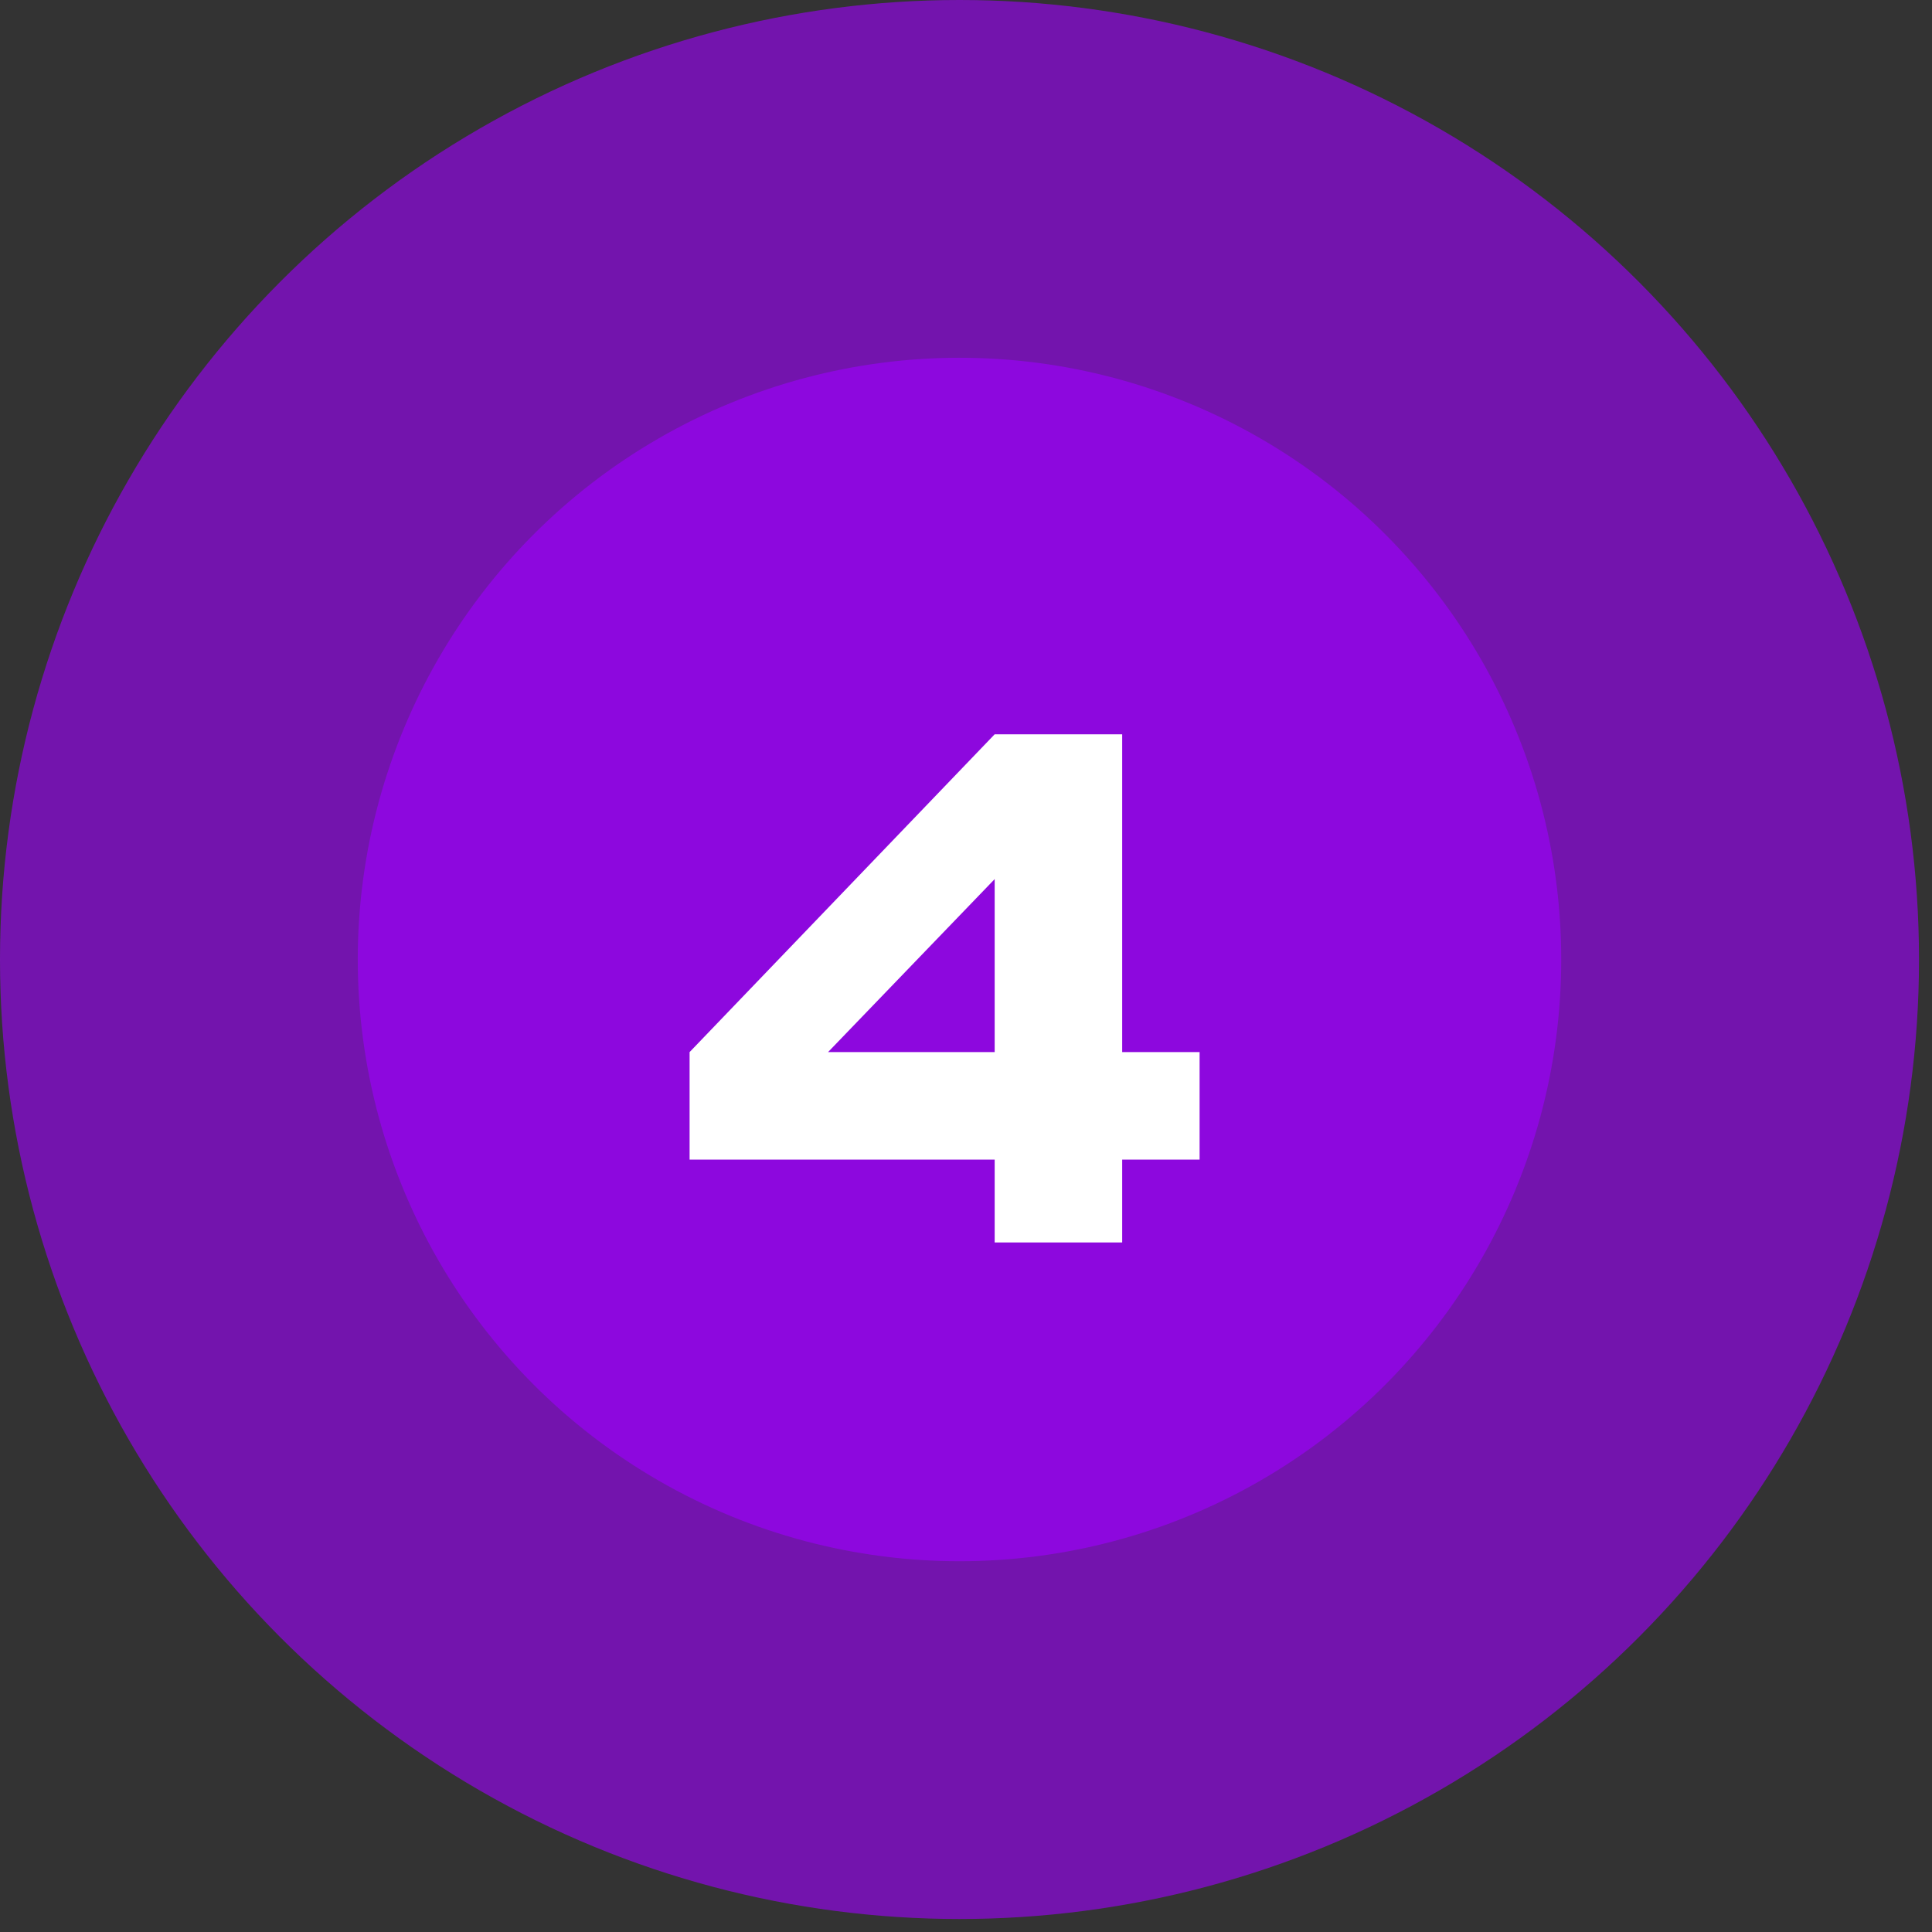
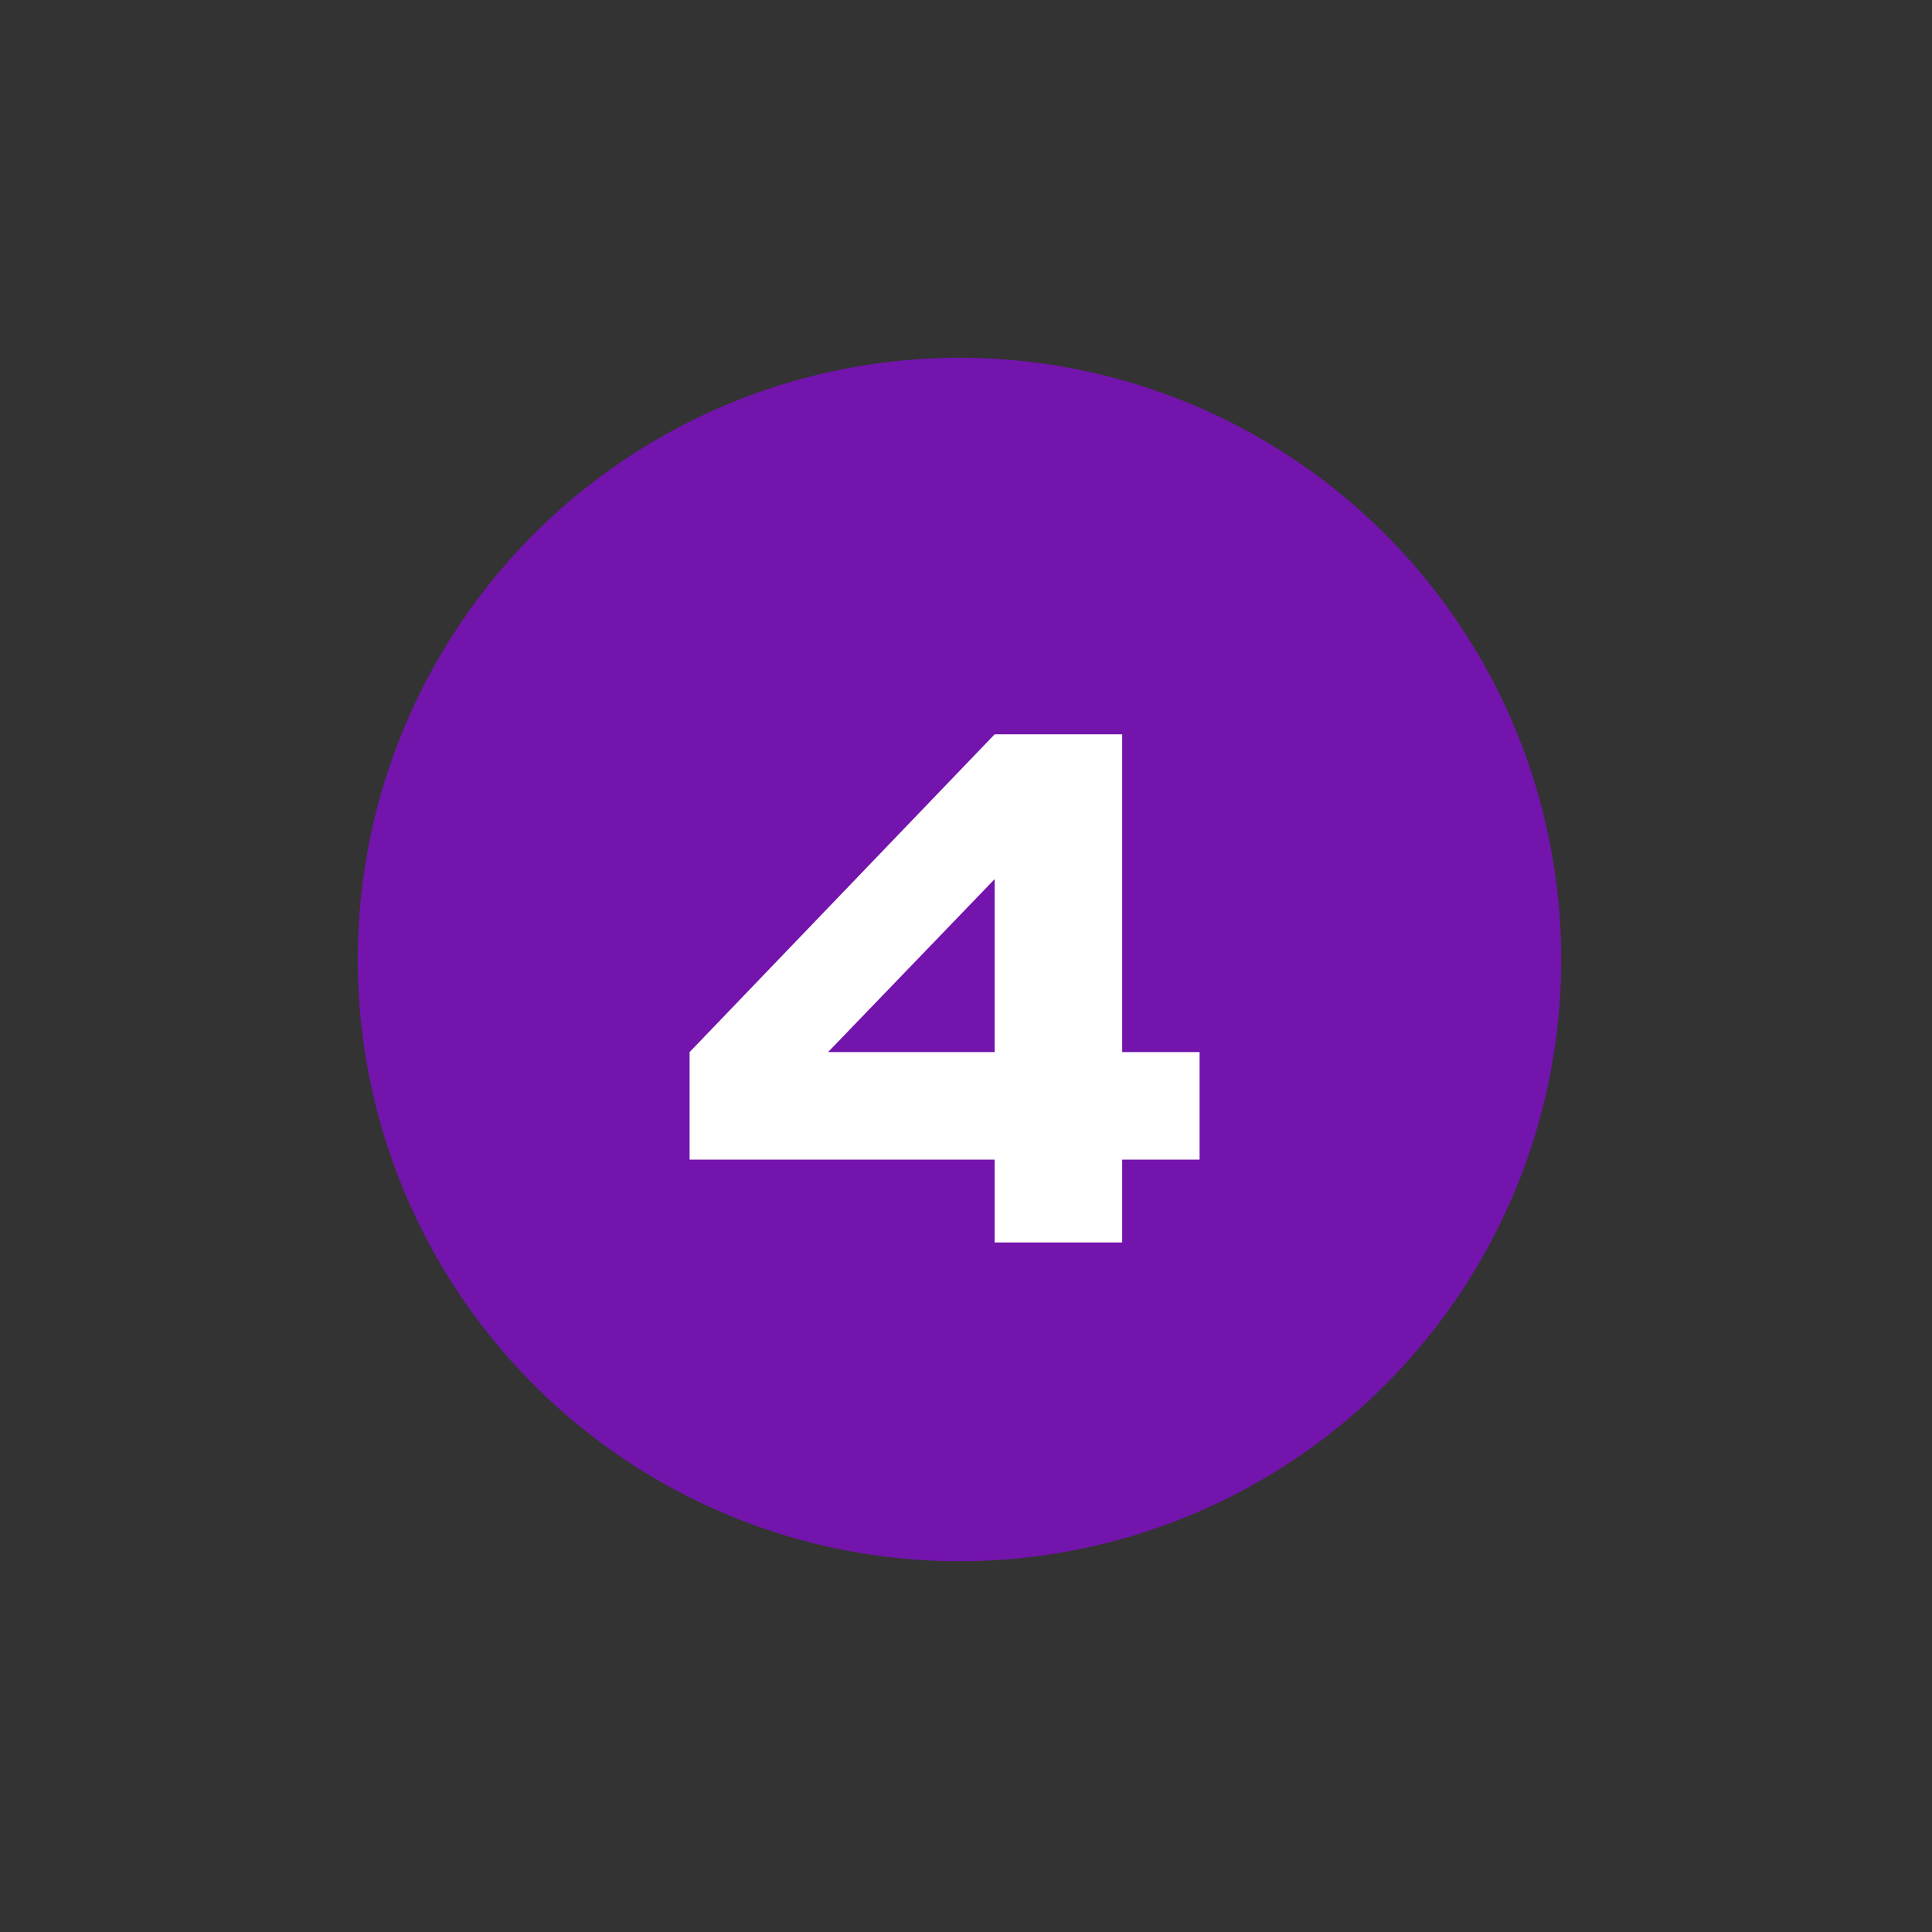
<svg xmlns="http://www.w3.org/2000/svg" width="44" height="44" viewBox="0 0 44 44" fill="none">
  <rect x="0" y="0" width="44" height="44" fill="#333333" stroke="none" />
-   <circle cx="21.852" cy="21.852" r="21.852" fill="#9E00FF" fill-opacity="0.6" />
  <circle cx="21.852" cy="21.852" r="13.704" fill="#9E00FF" fill-opacity="0.6" />
  <path d="M25.557 28.296H22.653V26.409H15.705V23.961L22.653 16.723H25.557V23.961H27.32V26.409H25.557V28.296ZM22.653 23.961V20.021L18.858 23.961H22.653Z" fill="white" />
</svg>